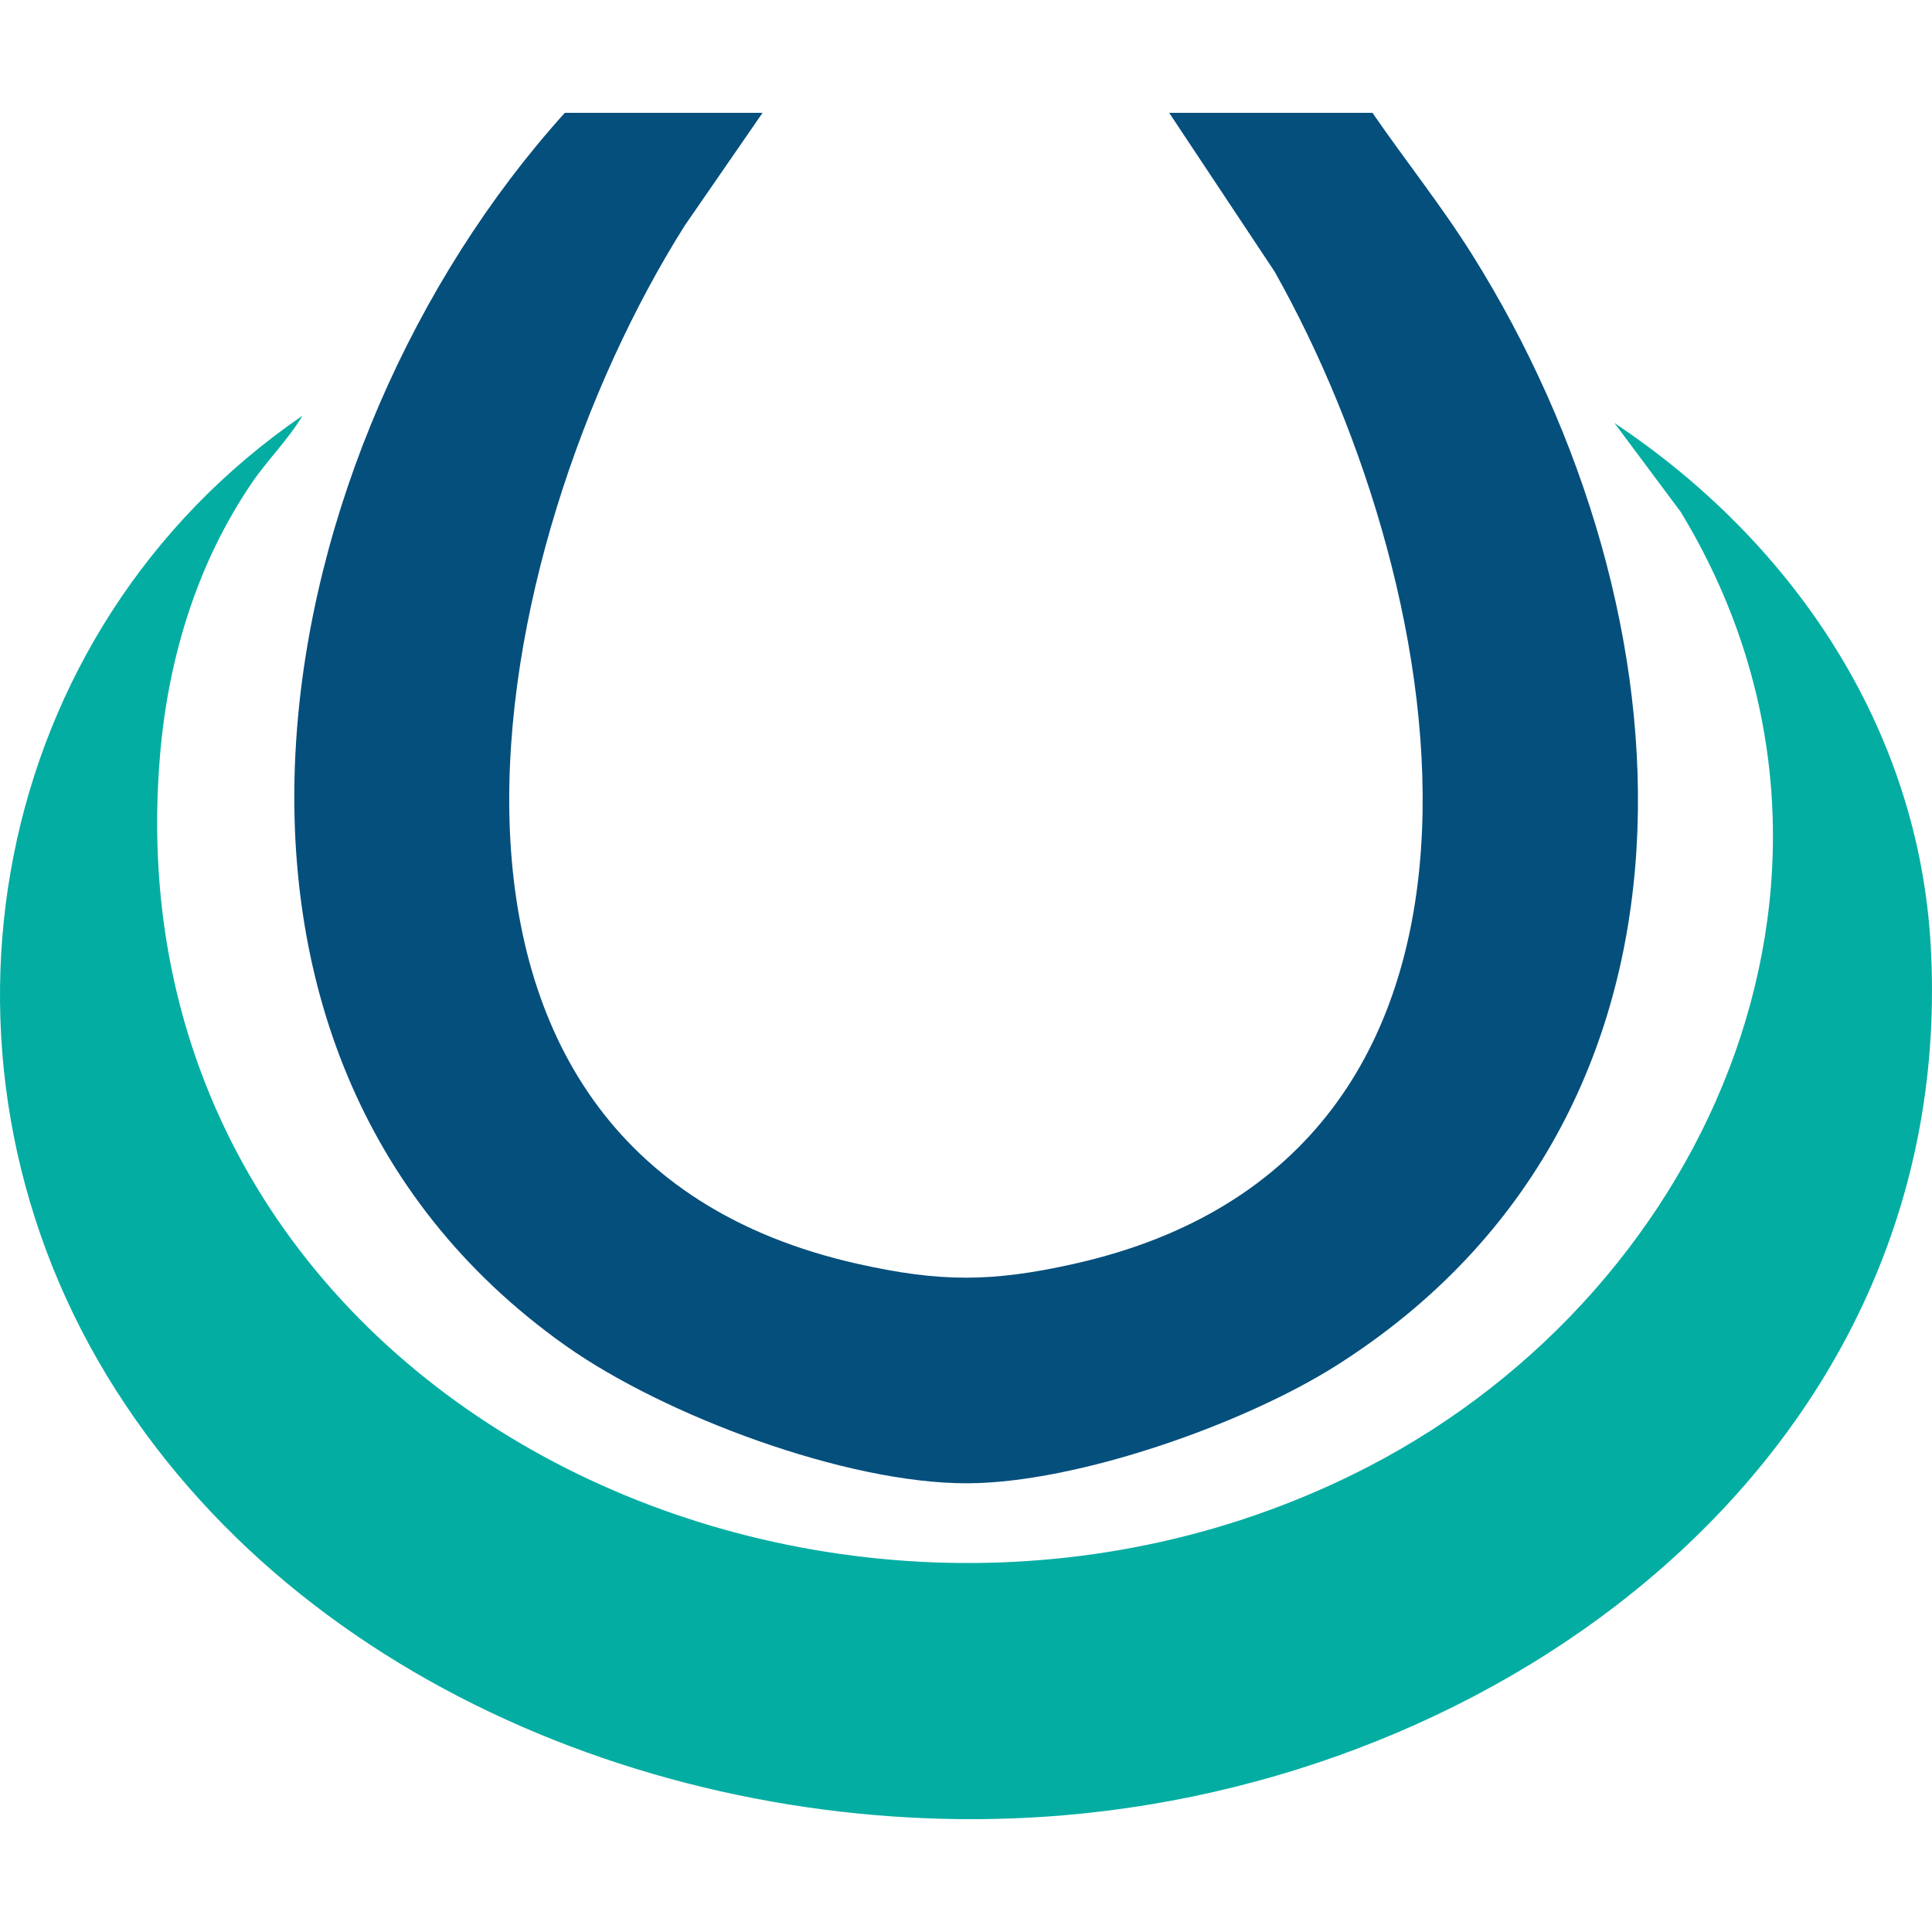
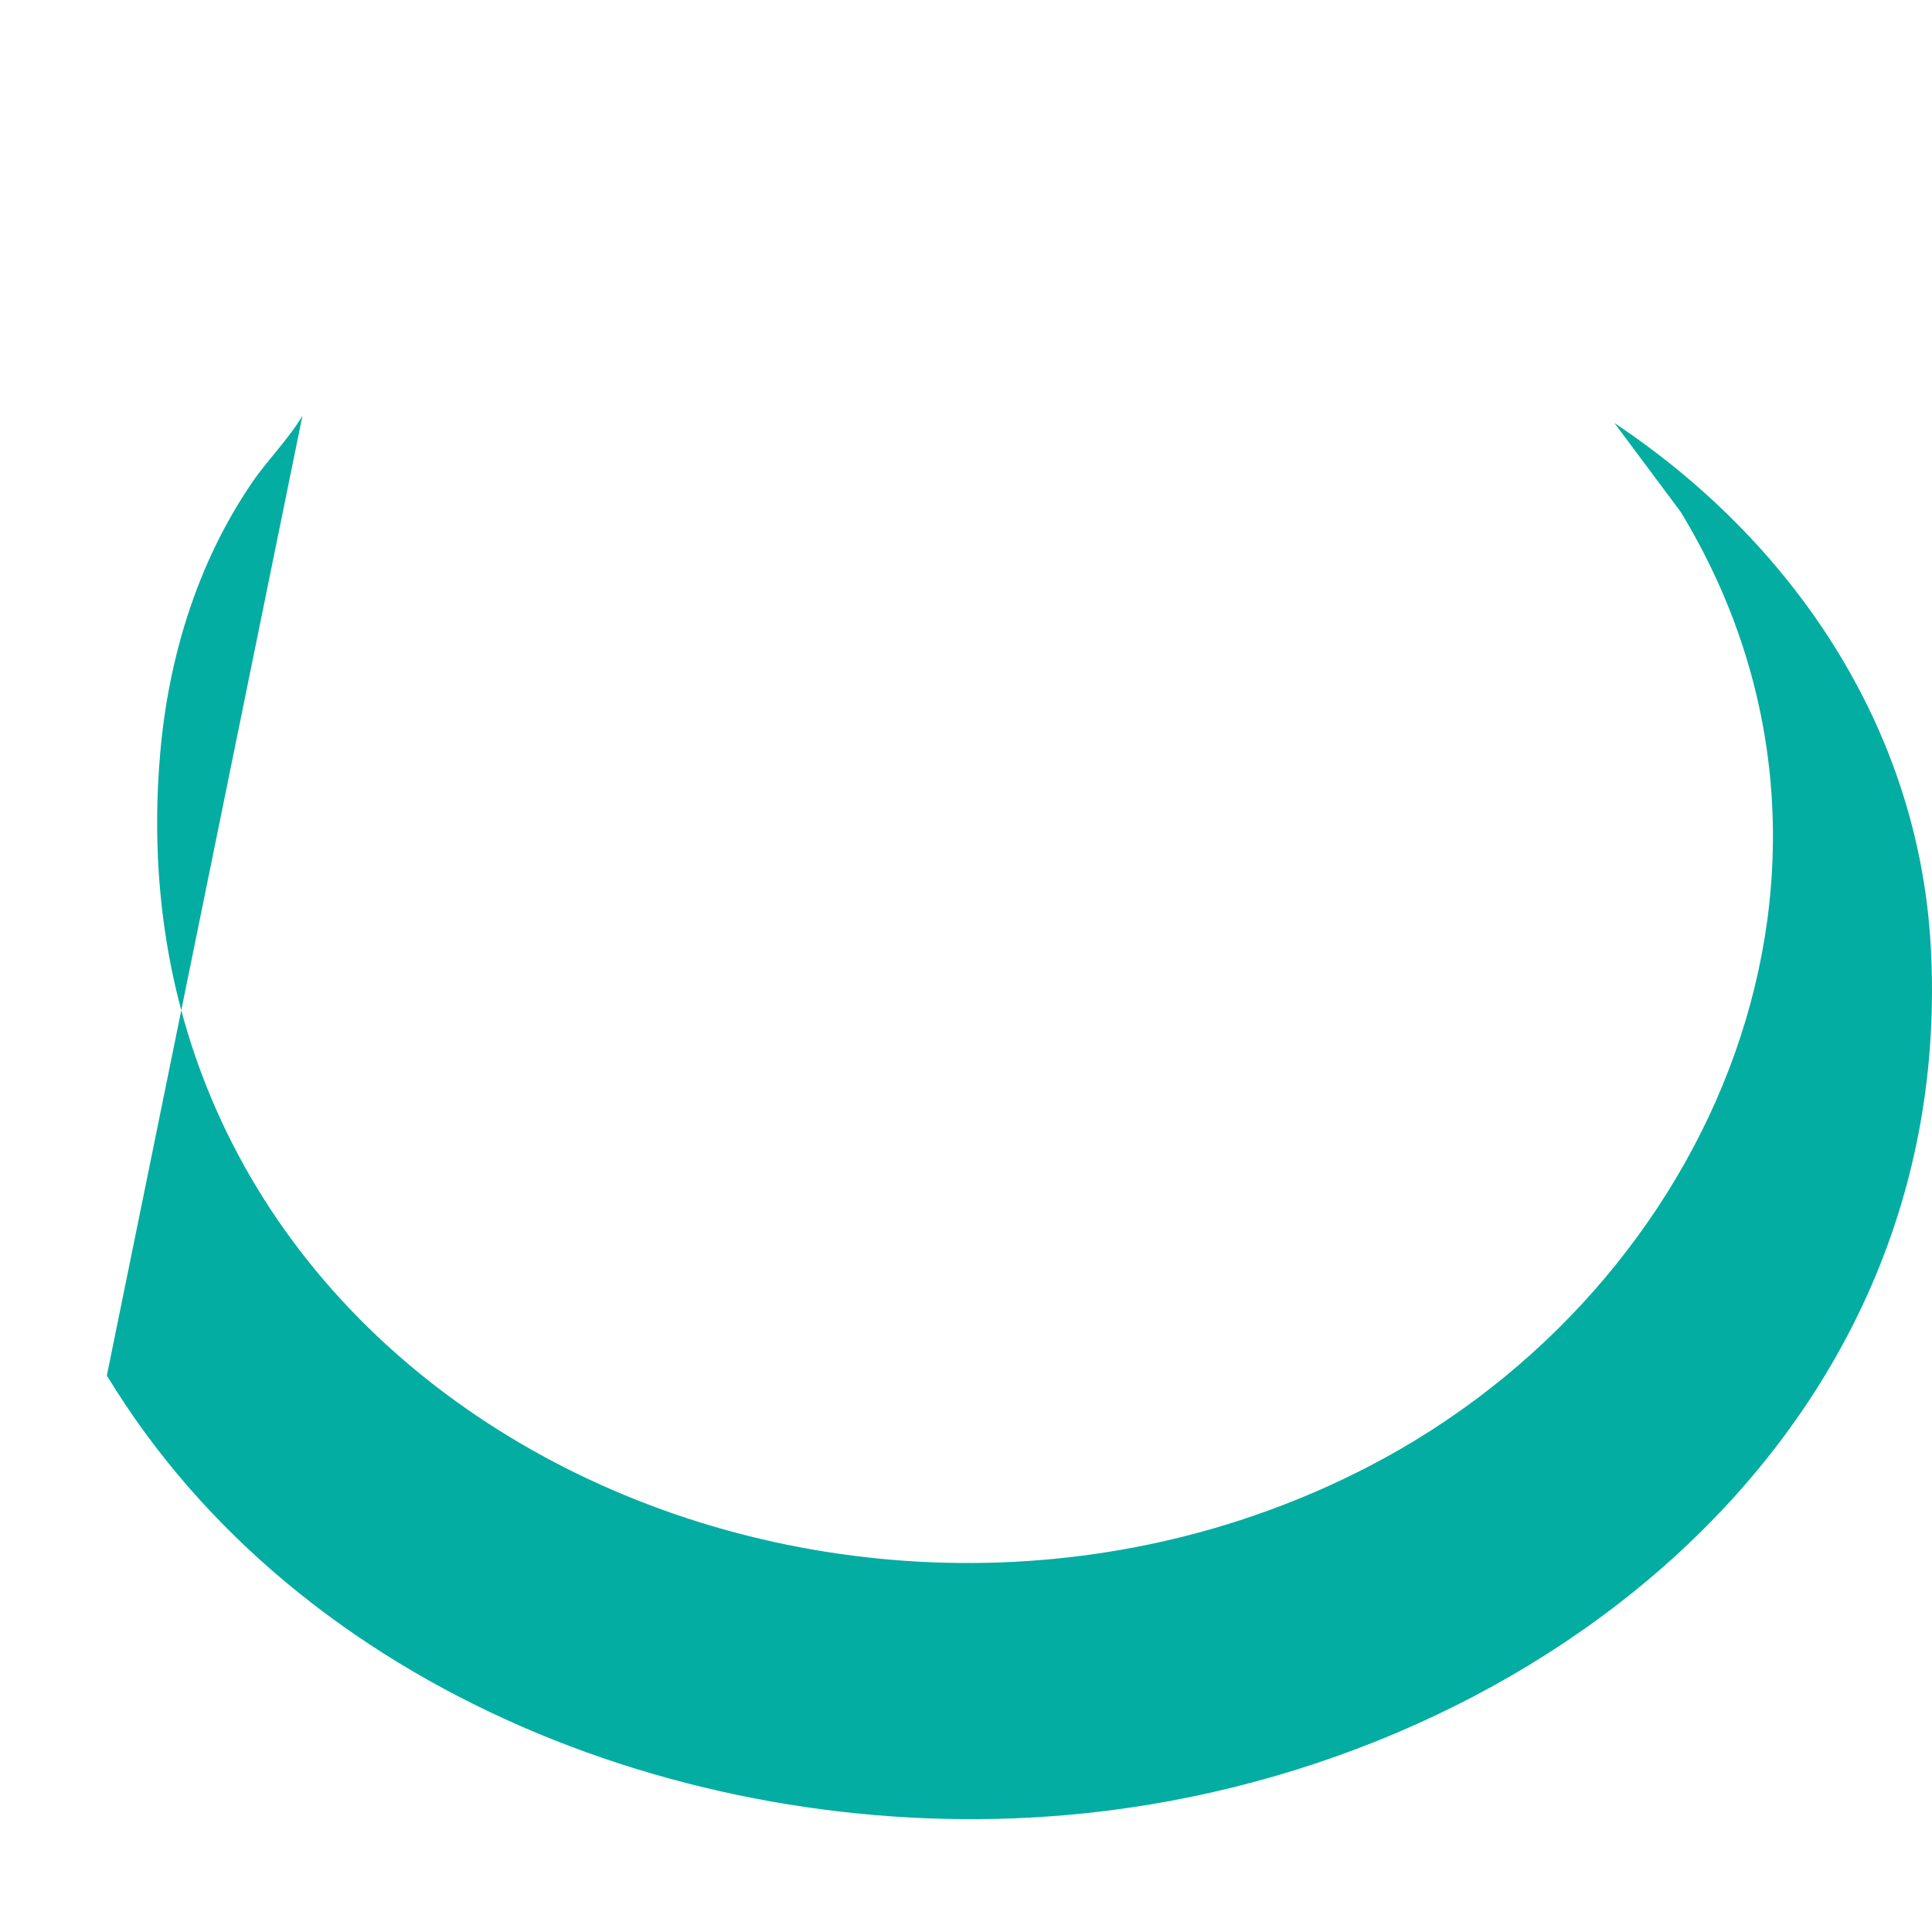
<svg xmlns="http://www.w3.org/2000/svg" id="Layer_1" data-name="Layer 1" viewBox="0 0 968.51 855.41" width="1024" height="1024">
  <defs>
    <style>
      .cls-1 {
        fill: #04ada2;
      }

      .cls-2 {
        fill: #054f7d;
      }
    </style>
  </defs>
-   <path class="cls-1" d="M151.62,151.85c-7.22,12.13-17.51,22.11-25.45,33.79-27.26,40.07-41.71,87.31-45.88,135.59-27.99,324,338.08,496.17,605.9,357.33,173.86-90.13,263.25-302.41,156.37-478.46l-33.21-44.55c89.25,59.42,152.31,152.51,158.51,261.85,14.09,248.31-204.12,416.58-434.59,436.05-182.13,15.39-382.73-60.55-479.71-220.45C-44.67,471.04-5.38,259.5,151.62,151.85Z" />
-   <path class="cls-2" d="M382.28,0l-38.95,56.43c-101.31,160.34-161.92,464.99,86.77,520.62,41.17,9.21,67.04,9.2,108.17,0,238.94-53.44,191.73-335.82,100.67-497.48L586.1,0h101.91c16.45,23.91,34.62,46.58,50.07,71.24,111.94,178.63,130.03,430.62-67.63,556.41-46.44,29.56-130.17,59.13-185.33,59.37-60.84.26-152.15-33.98-201.61-69.01C74.87,470.24,131.87,167.49,283.16,0h99.13Z" />
+   <path class="cls-1" d="M151.62,151.85c-7.22,12.13-17.51,22.11-25.45,33.79-27.26,40.07-41.71,87.31-45.88,135.59-27.99,324,338.08,496.17,605.9,357.33,173.86-90.13,263.25-302.41,156.37-478.46l-33.21-44.55c89.25,59.42,152.31,152.51,158.51,261.85,14.09,248.31-204.12,416.58-434.59,436.05-182.13,15.39-382.73-60.55-479.71-220.45Z" />
</svg>